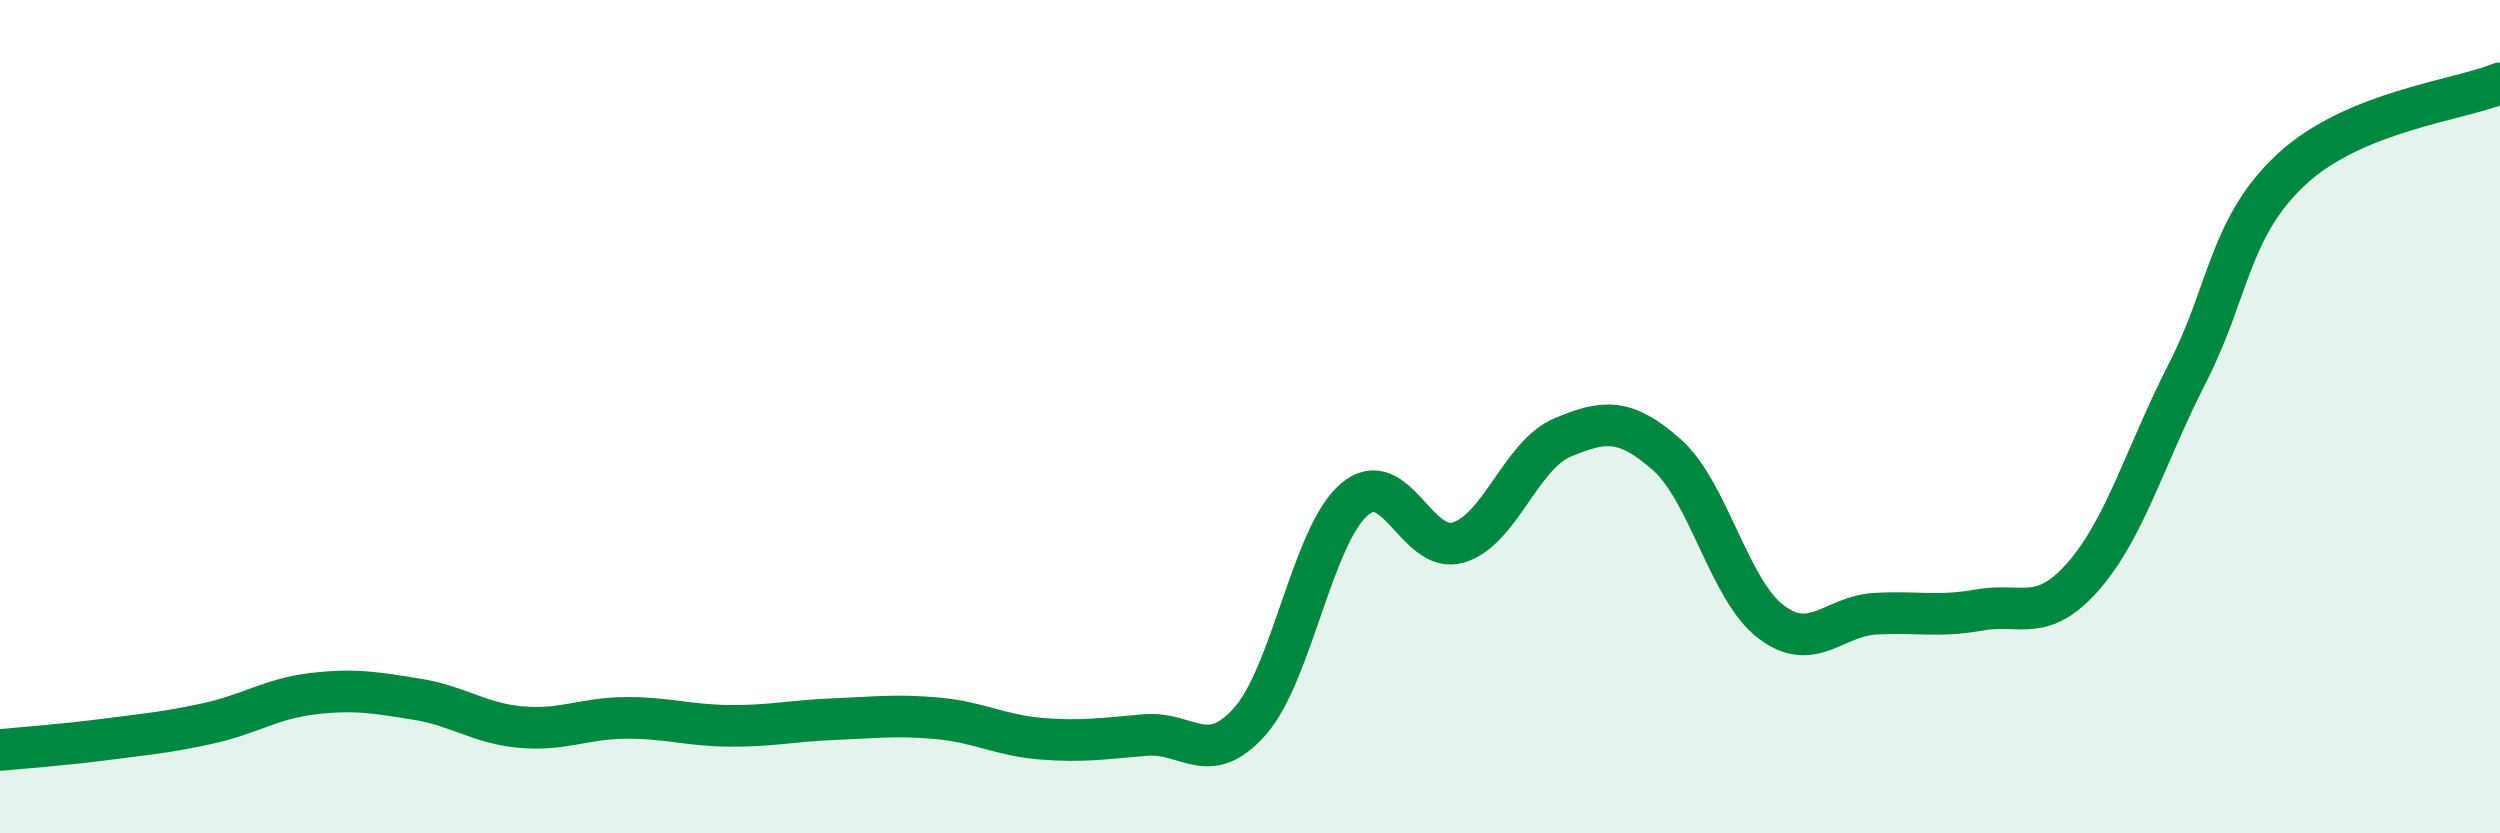
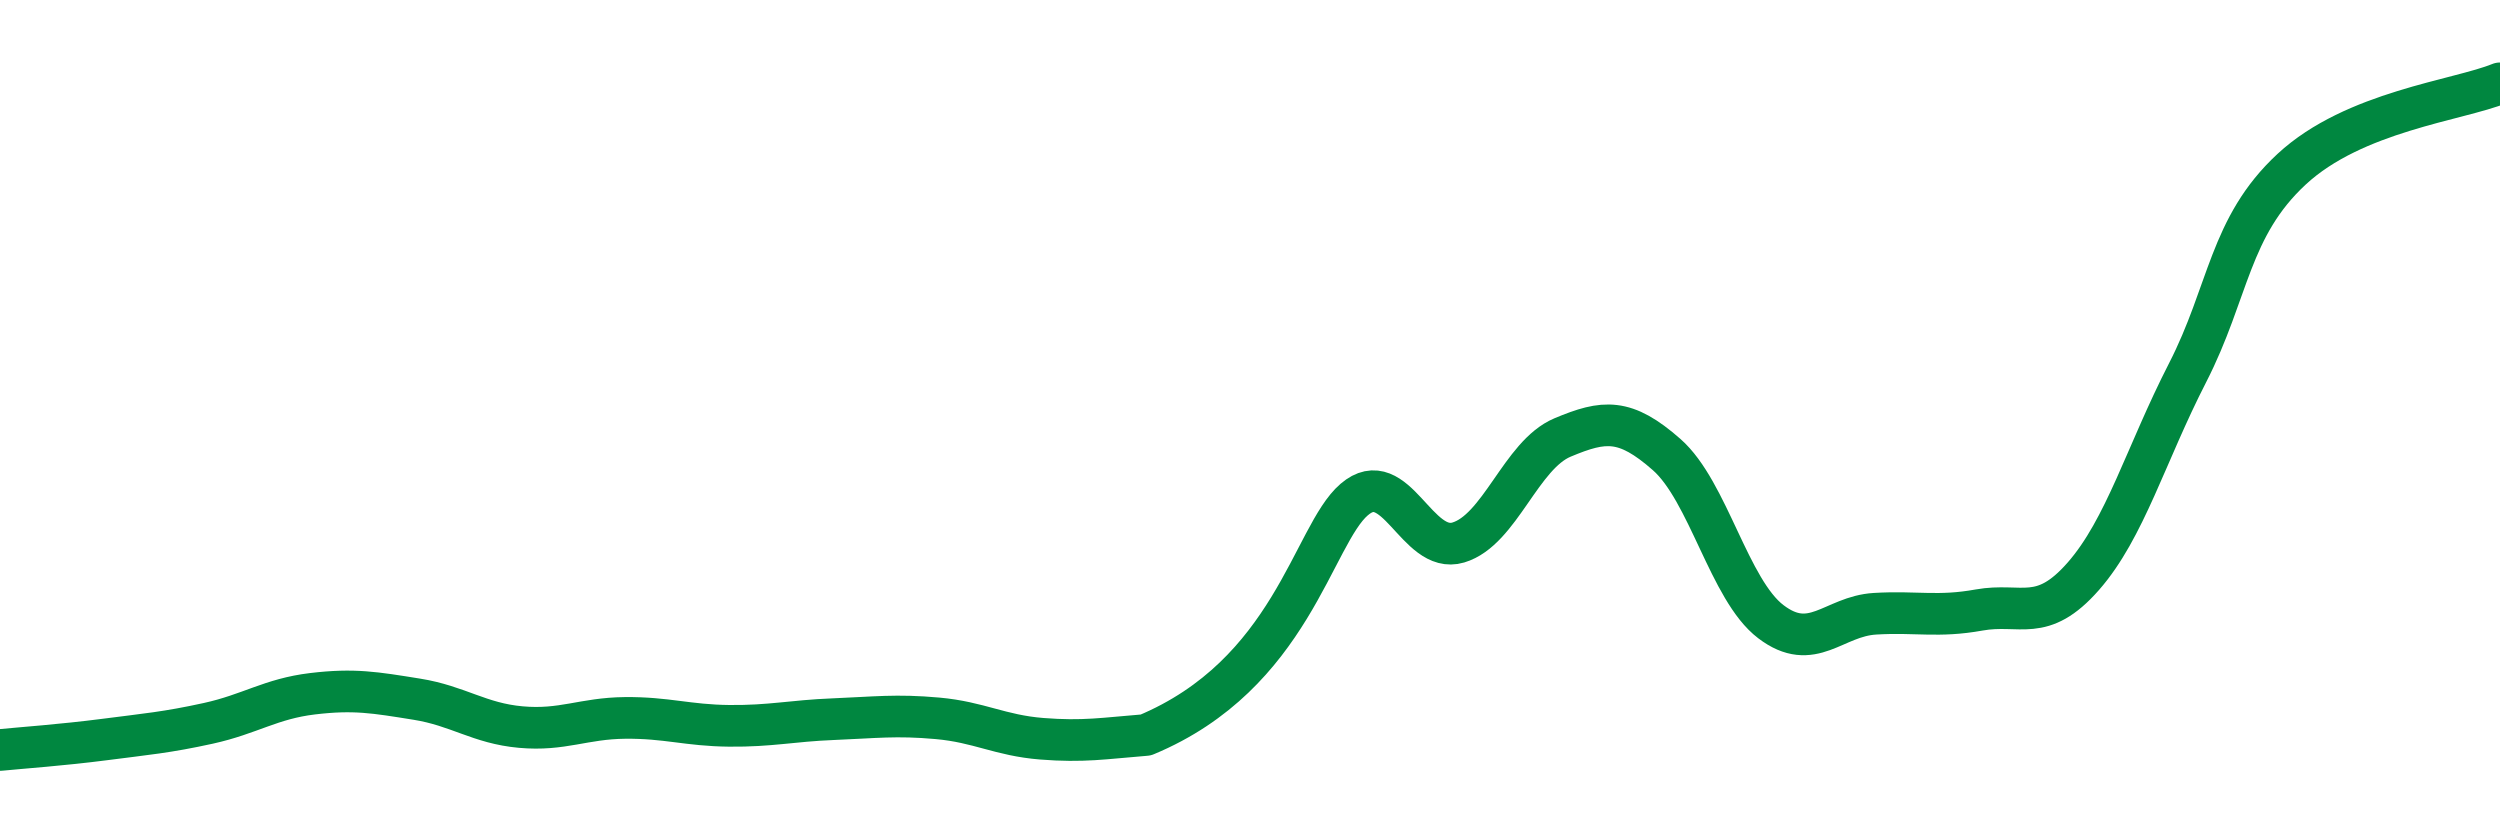
<svg xmlns="http://www.w3.org/2000/svg" width="60" height="20" viewBox="0 0 60 20">
-   <path d="M 0,18 C 0.5,17.95 1.5,17.88 2.5,17.75 C 3.5,17.62 4,17.58 5,17.36 C 6,17.14 6.5,16.77 7.5,16.65 C 8.5,16.53 9,16.62 10,16.78 C 11,16.94 11.5,17.36 12.5,17.45 C 13.5,17.54 14,17.24 15,17.23 C 16,17.22 16.5,17.41 17.5,17.42 C 18.5,17.43 19,17.3 20,17.26 C 21,17.22 21.5,17.15 22.5,17.24 C 23.5,17.33 24,17.65 25,17.73 C 26,17.81 26.5,17.72 27.5,17.64 C 28.5,17.56 29,18.44 30,17.31 C 31,16.18 31.5,12.85 32.5,11.99 C 33.5,11.13 34,13.32 35,13.02 C 36,12.72 36.5,10.92 37.5,10.5 C 38.5,10.08 39,10.03 40,10.91 C 41,11.79 41.5,14.16 42.5,14.92 C 43.5,15.68 44,14.79 45,14.73 C 46,14.67 46.5,14.82 47.5,14.64 C 48.5,14.46 49,14.97 50,13.83 C 51,12.69 51.5,10.9 52.5,8.95 C 53.5,7 53.5,5.45 55,4.06 C 56.5,2.67 59,2.41 60,2L60 20L0 20Z" fill="#008740" opacity="0.1" stroke-linecap="round" stroke-linejoin="round" />
-   <path d="M 0,18 C 0.5,17.95 1.5,17.88 2.5,17.75 C 3.5,17.62 4,17.58 5,17.36 C 6,17.14 6.5,16.77 7.5,16.65 C 8.5,16.53 9,16.62 10,16.78 C 11,16.94 11.5,17.36 12.5,17.45 C 13.5,17.54 14,17.24 15,17.23 C 16,17.22 16.5,17.41 17.5,17.42 C 18.5,17.43 19,17.3 20,17.26 C 21,17.22 21.5,17.15 22.5,17.24 C 23.5,17.33 24,17.65 25,17.73 C 26,17.81 26.5,17.72 27.5,17.64 C 28.5,17.56 29,18.44 30,17.31 C 31,16.18 31.5,12.85 32.5,11.99 C 33.5,11.13 34,13.32 35,13.02 C 36,12.72 36.5,10.92 37.5,10.5 C 38.5,10.08 39,10.03 40,10.91 C 41,11.79 41.5,14.16 42.5,14.92 C 43.5,15.68 44,14.79 45,14.73 C 46,14.67 46.5,14.82 47.5,14.64 C 48.5,14.46 49,14.97 50,13.83 C 51,12.69 51.5,10.9 52.5,8.95 C 53.5,7 53.5,5.45 55,4.06 C 56.5,2.67 59,2.41 60,2" stroke="#008740" stroke-width="1" fill="none" stroke-linecap="round" stroke-linejoin="round" />
+   <path d="M 0,18 C 0.5,17.95 1.5,17.88 2.5,17.75 C 3.5,17.62 4,17.58 5,17.36 C 6,17.14 6.5,16.77 7.5,16.65 C 8.5,16.53 9,16.62 10,16.78 C 11,16.94 11.5,17.36 12.5,17.45 C 13.5,17.54 14,17.24 15,17.23 C 16,17.22 16.5,17.41 17.5,17.42 C 18.5,17.43 19,17.3 20,17.26 C 21,17.22 21.5,17.15 22.5,17.24 C 23.5,17.33 24,17.65 25,17.73 C 26,17.81 26.5,17.72 27.5,17.64 C 31,16.18 31.5,12.85 32.5,11.99 C 33.5,11.13 34,13.32 35,13.02 C 36,12.72 36.5,10.92 37.5,10.5 C 38.5,10.08 39,10.03 40,10.91 C 41,11.79 41.5,14.16 42.5,14.92 C 43.5,15.68 44,14.79 45,14.73 C 46,14.67 46.5,14.82 47.5,14.64 C 48.5,14.46 49,14.97 50,13.83 C 51,12.69 51.5,10.9 52.5,8.95 C 53.5,7 53.5,5.45 55,4.06 C 56.5,2.67 59,2.41 60,2" stroke="#008740" stroke-width="1" fill="none" stroke-linecap="round" stroke-linejoin="round" />
</svg>